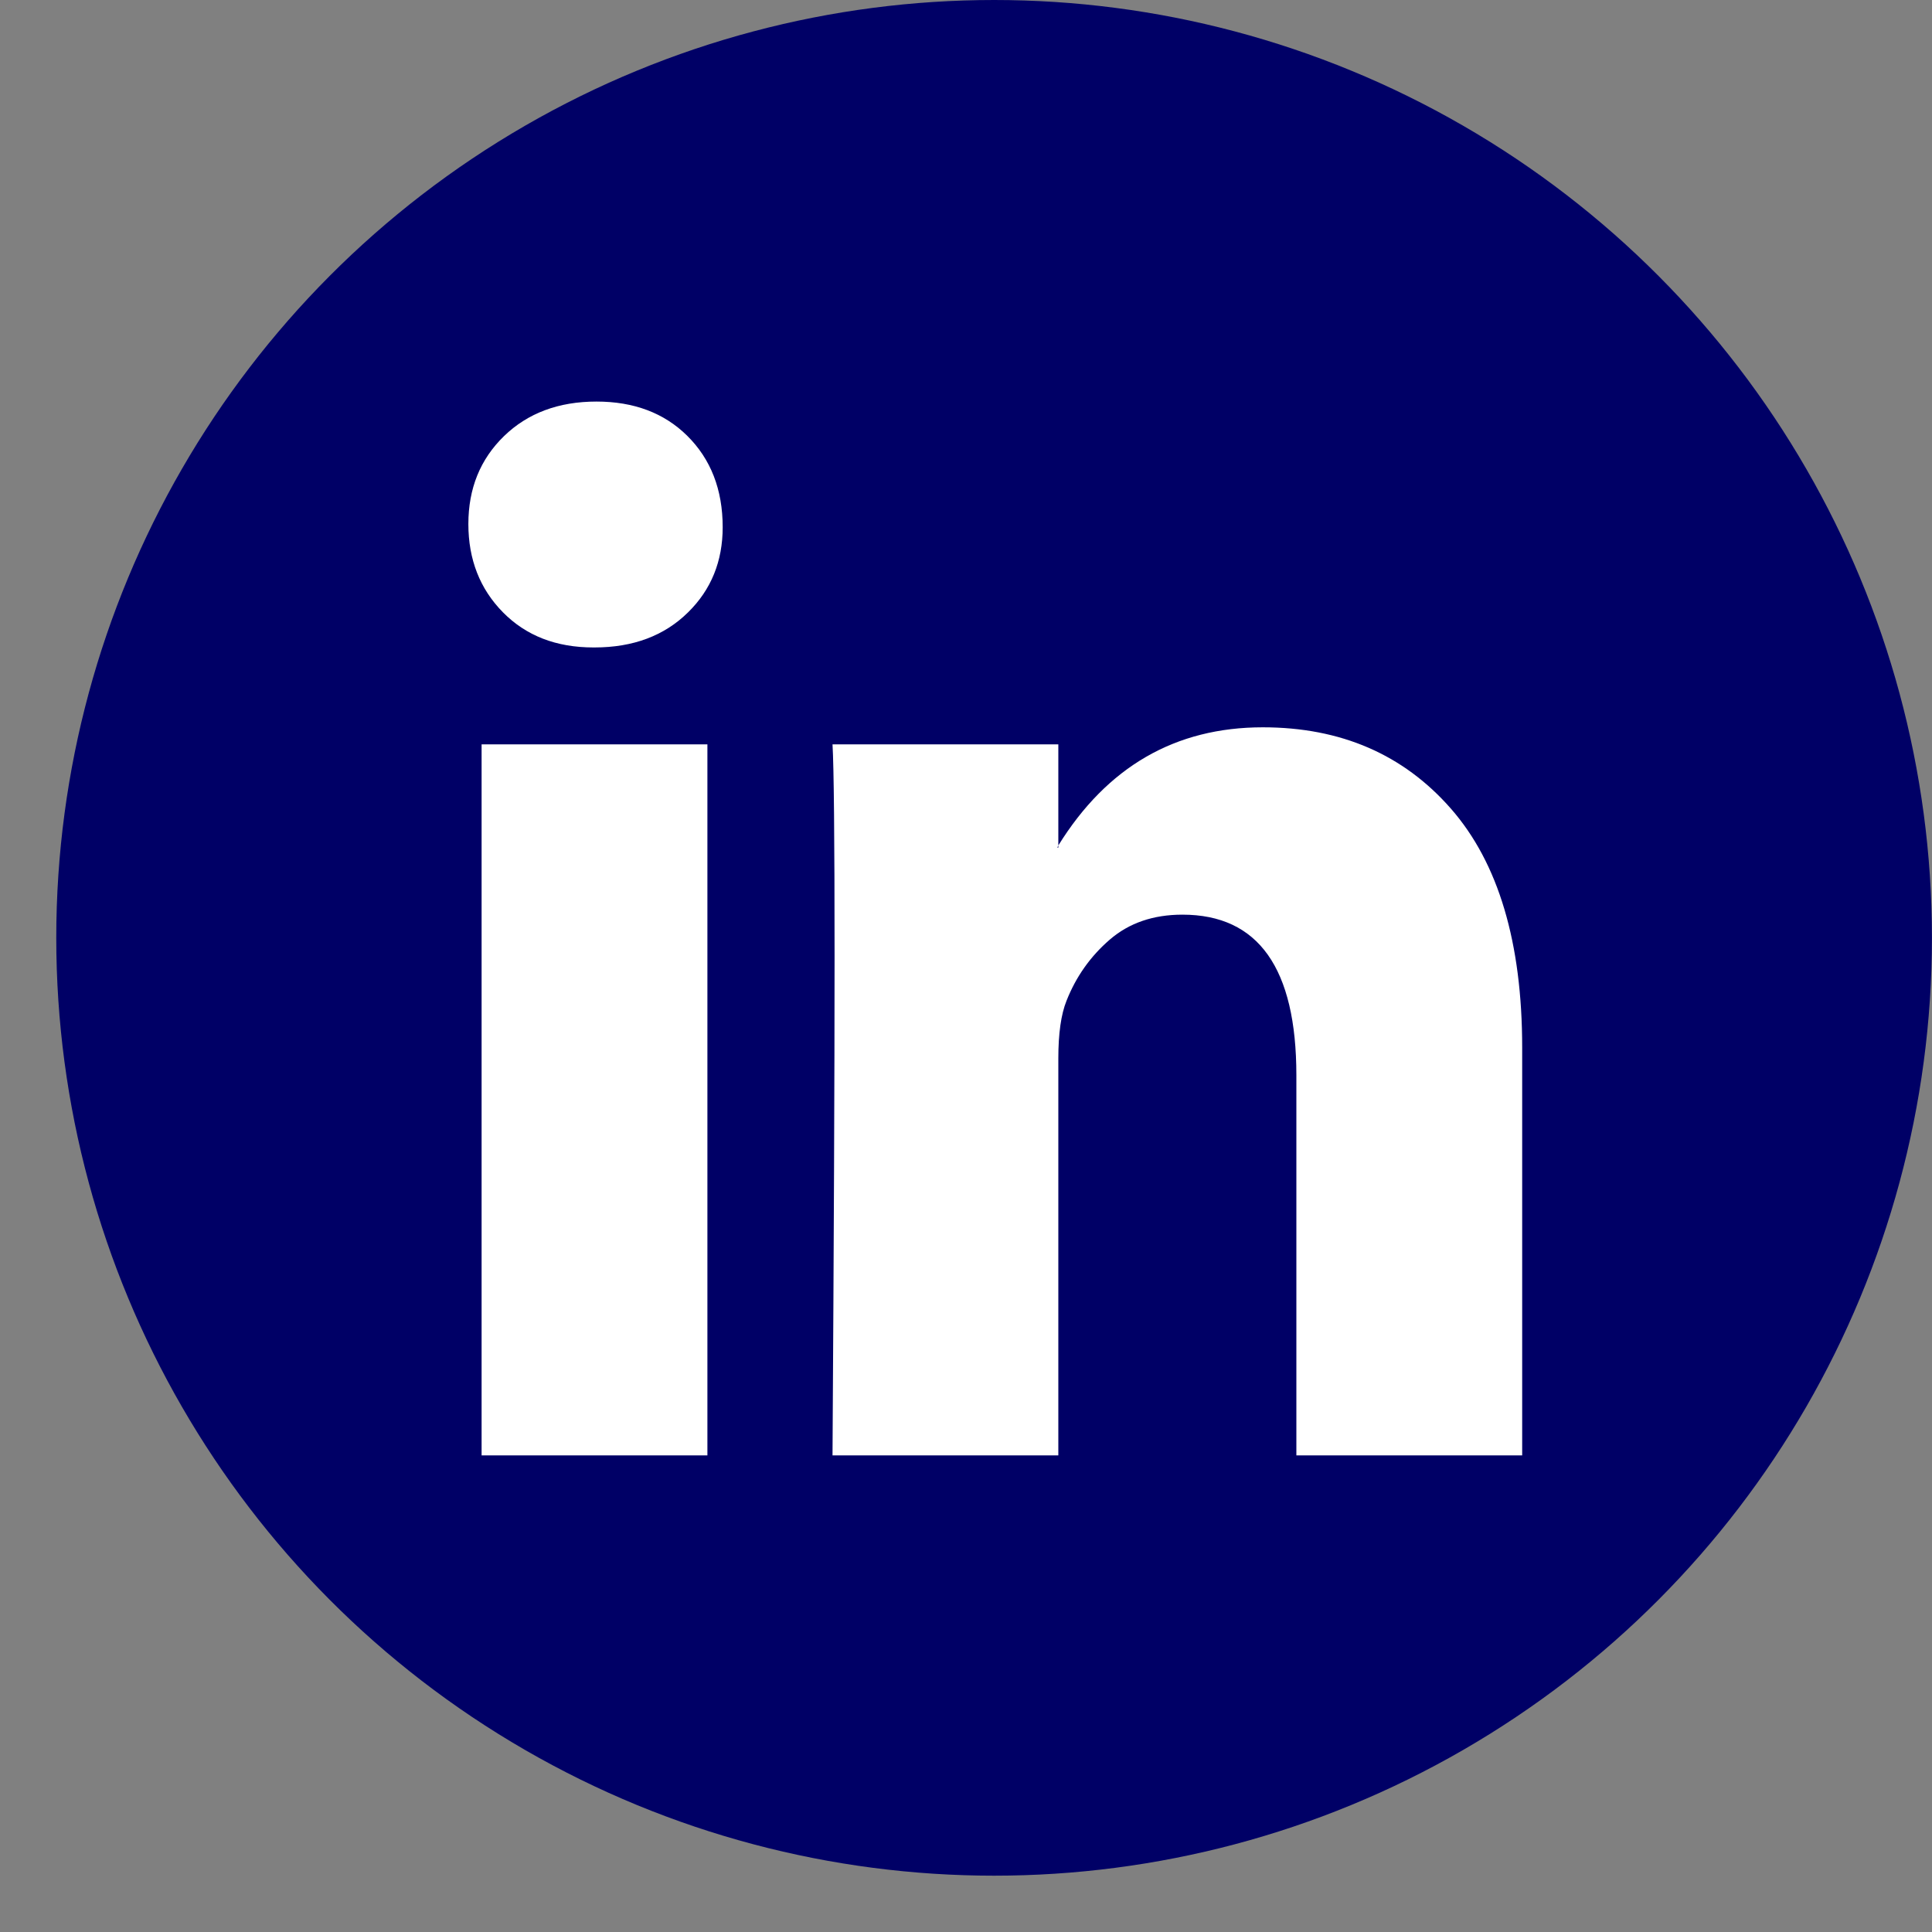
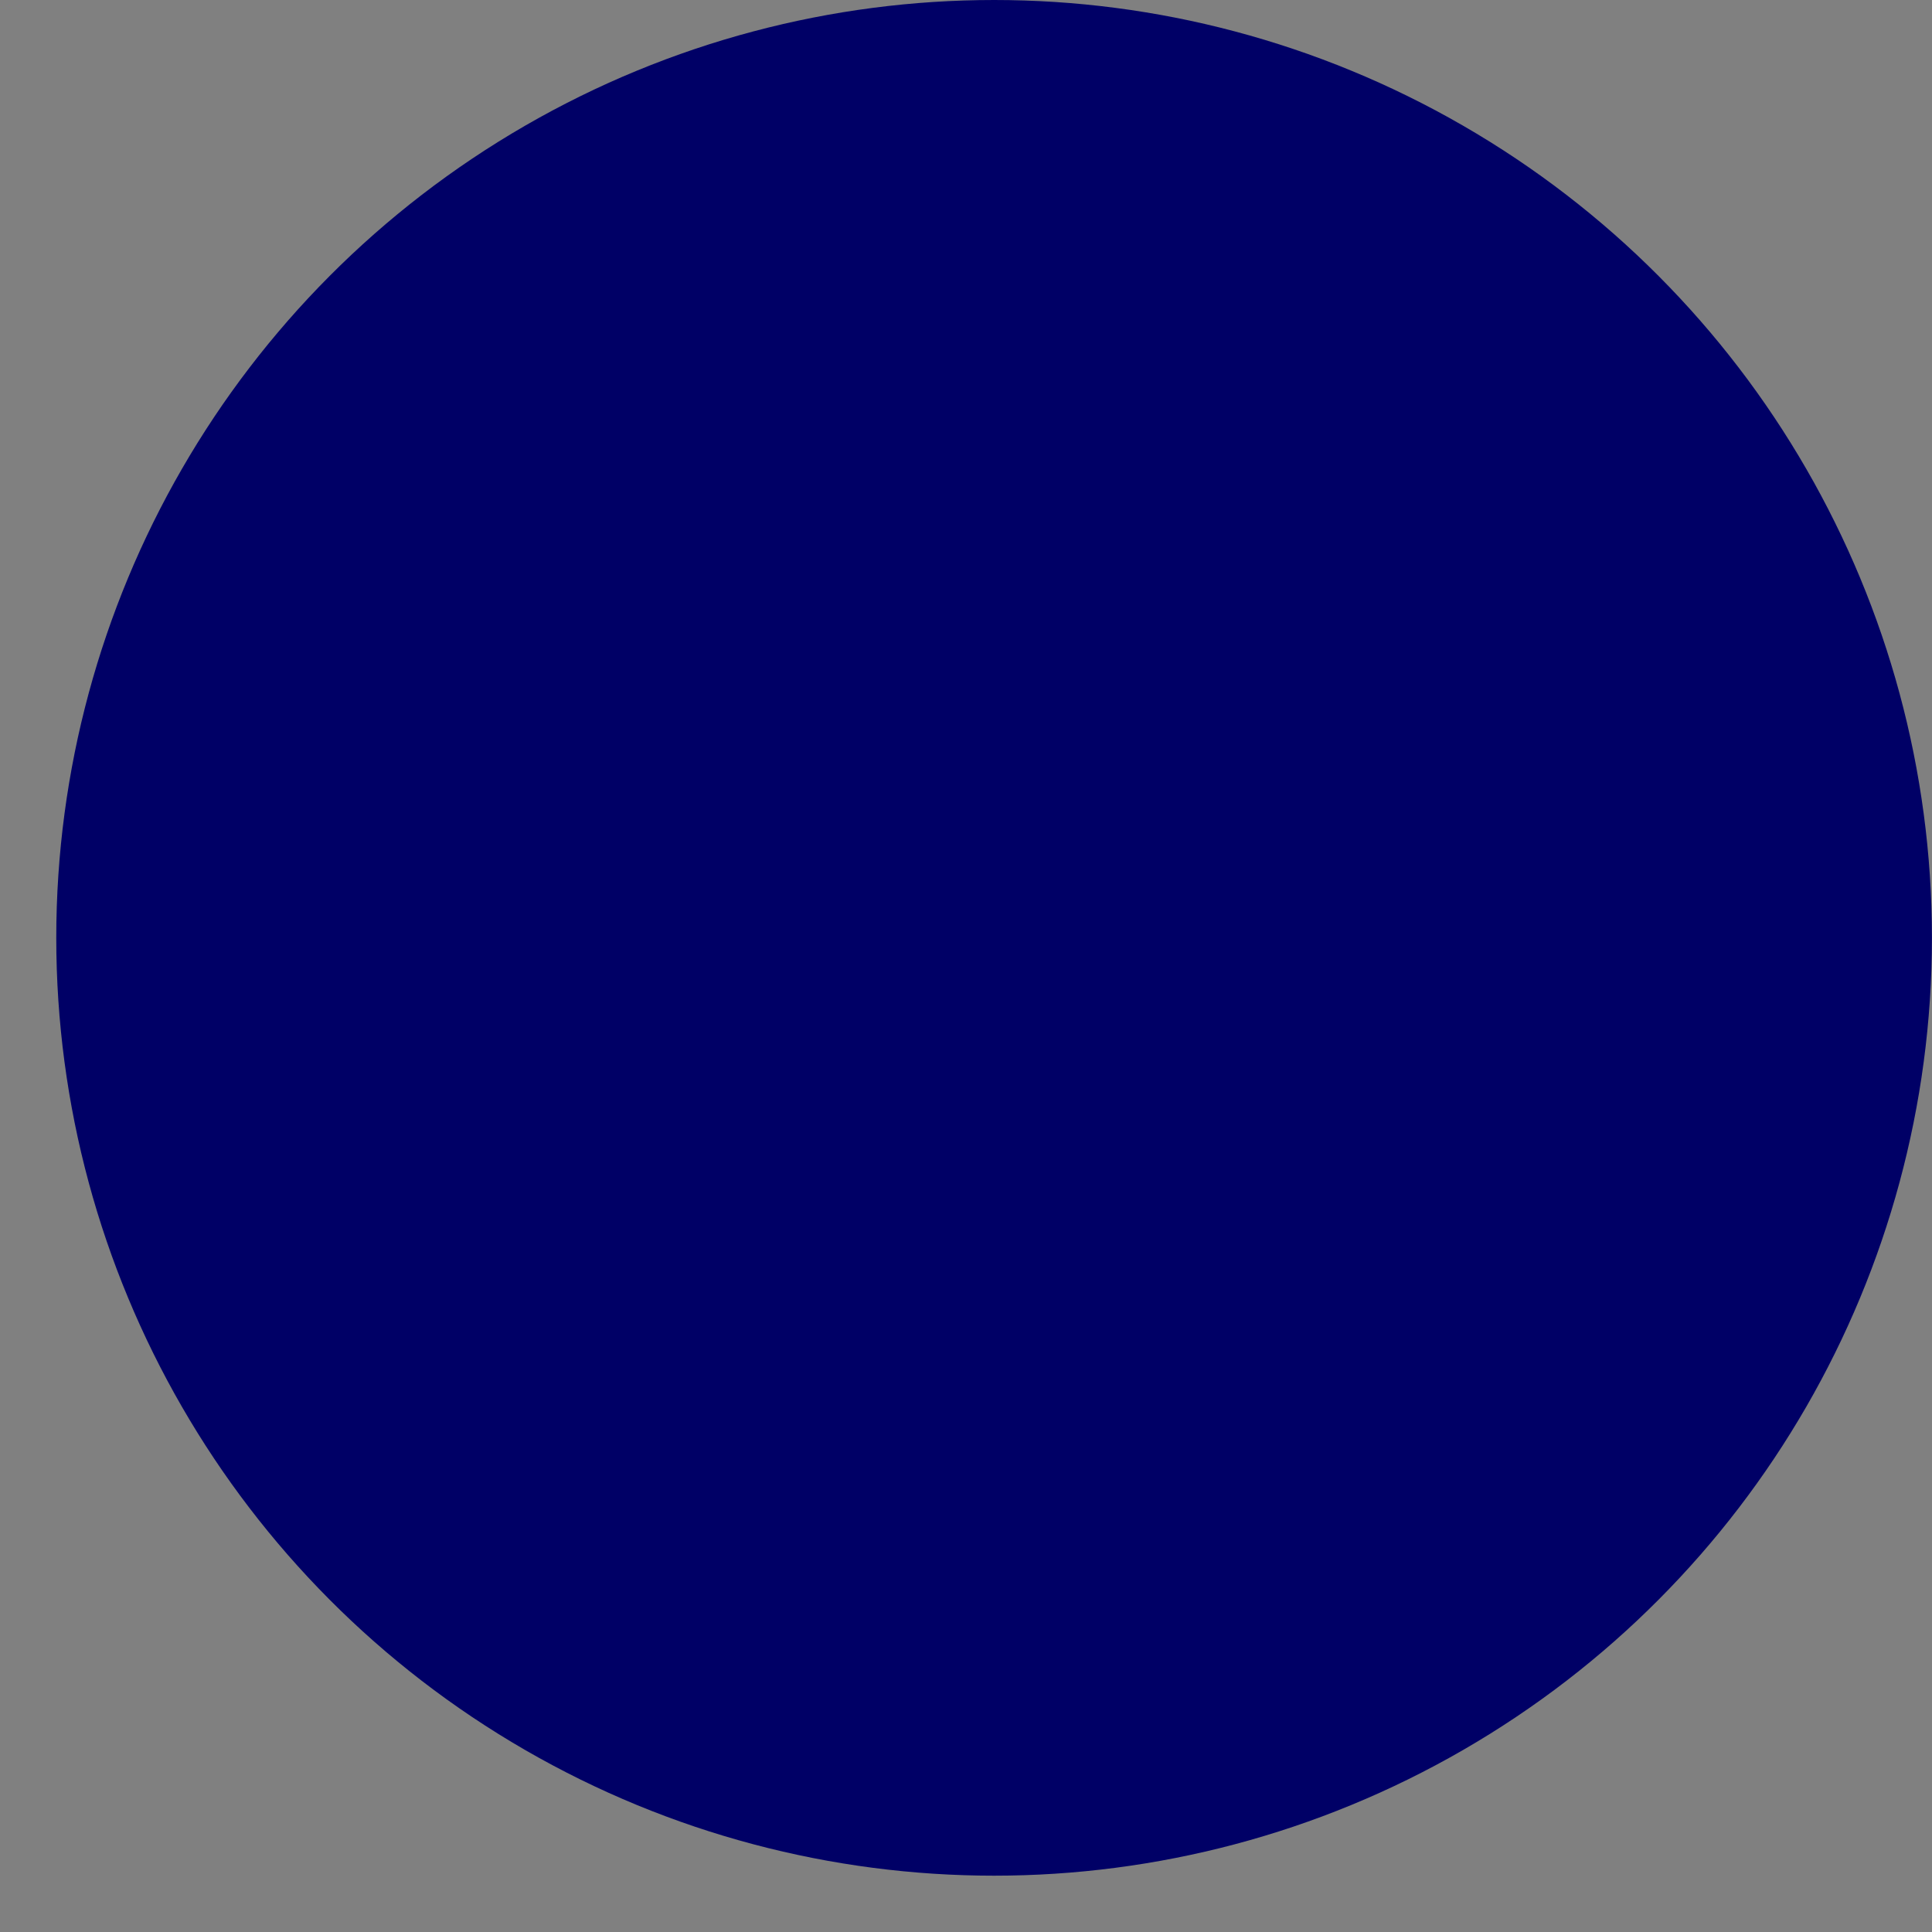
<svg xmlns="http://www.w3.org/2000/svg" width="33" height="33" viewBox="0 0 33 33" fill="none">
  <rect x="0" y="0" width="33" height="33" fill="#808080" stroke="none" />
  <circle cx="16.98" cy="16.019" r="16.019" fill="#000066" />
-   <path d="M8 8.95C8 8.344 8.203 7.844 8.608 7.45C9.014 7.056 9.541 6.859 10.189 6.859C10.826 6.859 11.342 7.053 11.736 7.441C12.141 7.841 12.344 8.362 12.344 9.005C12.344 9.587 12.147 10.072 11.753 10.459C11.348 10.859 10.815 11.059 10.154 11.059H10.137C9.5 11.059 8.985 10.859 8.591 10.459C8.197 10.059 8 9.556 8 8.95ZM8.226 24.859V12.714H12.083V24.859H8.226ZM14.22 24.859H18.077V18.078C18.077 17.653 18.124 17.326 18.216 17.096C18.378 16.684 18.625 16.335 18.955 16.05C19.285 15.765 19.699 15.623 20.197 15.623C21.494 15.623 22.143 16.538 22.143 18.369V24.859H26V17.896C26 16.102 25.595 14.741 24.784 13.814C23.973 12.887 22.902 12.423 21.57 12.423C20.075 12.423 18.911 13.096 18.077 14.441V14.478H18.06L18.077 14.441V12.714H14.22C14.243 13.102 14.255 14.308 14.255 16.332C14.255 18.356 14.243 21.199 14.22 24.859Z" fill="white" />
</svg>